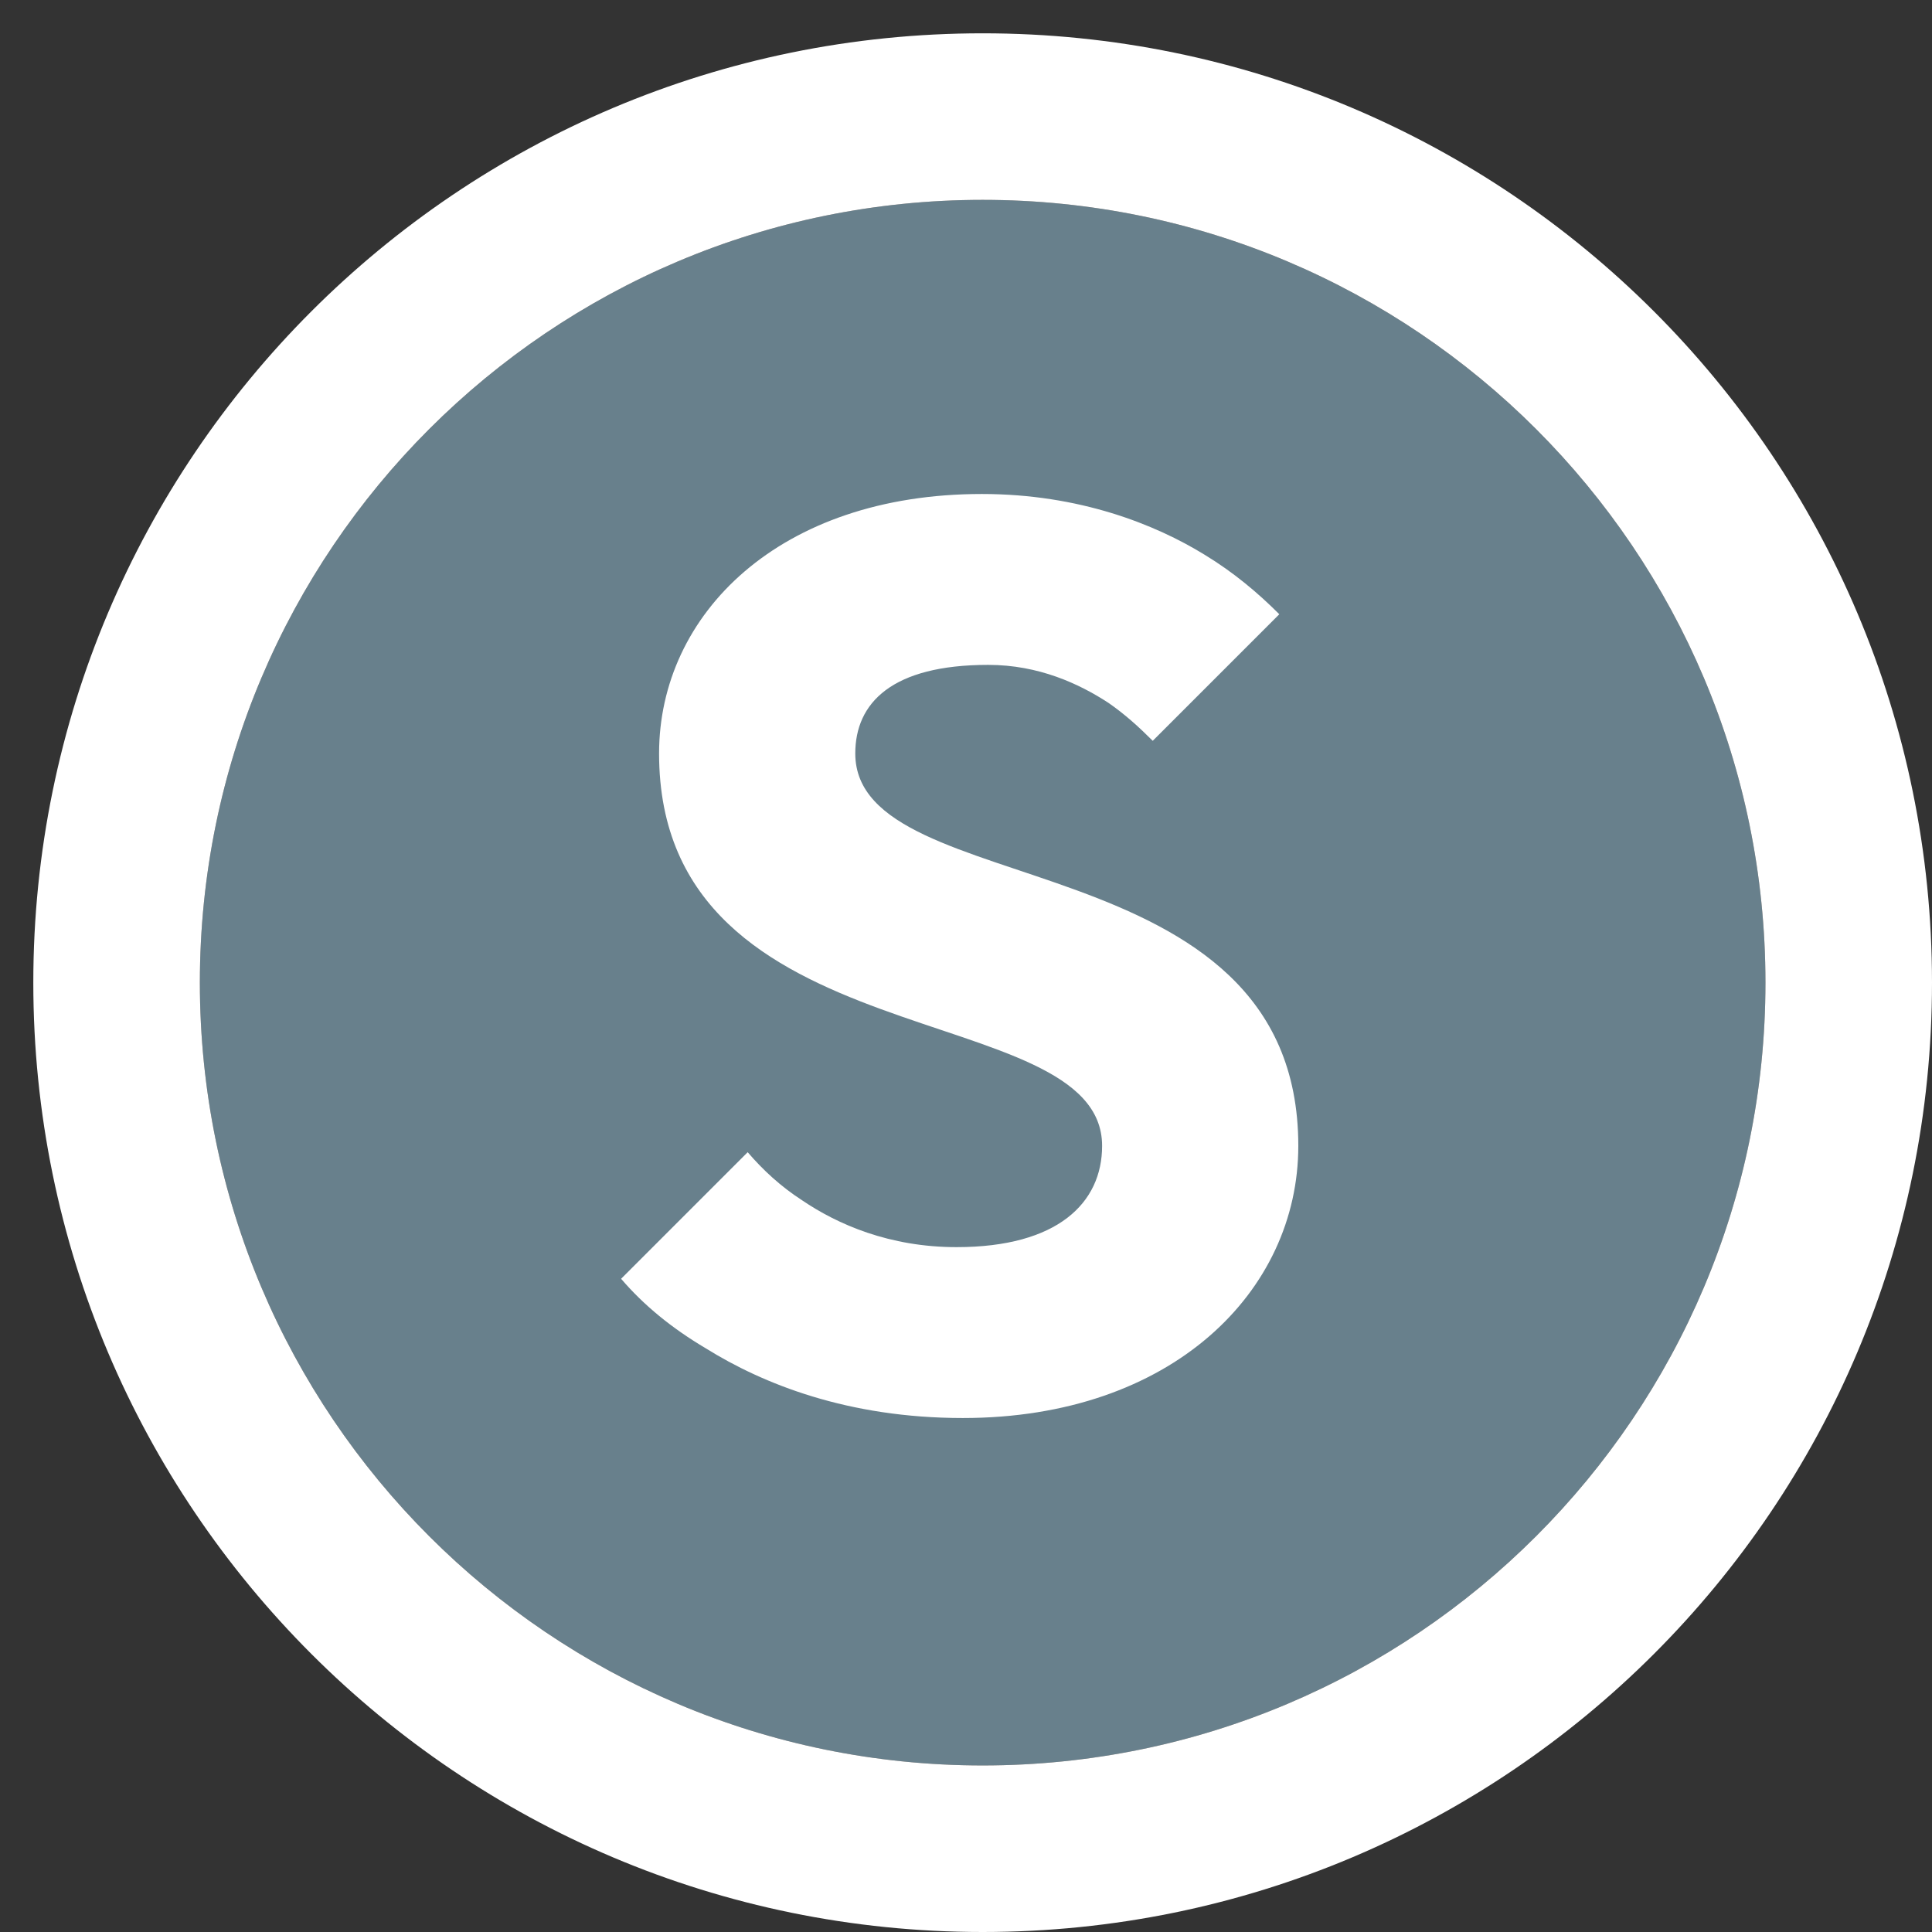
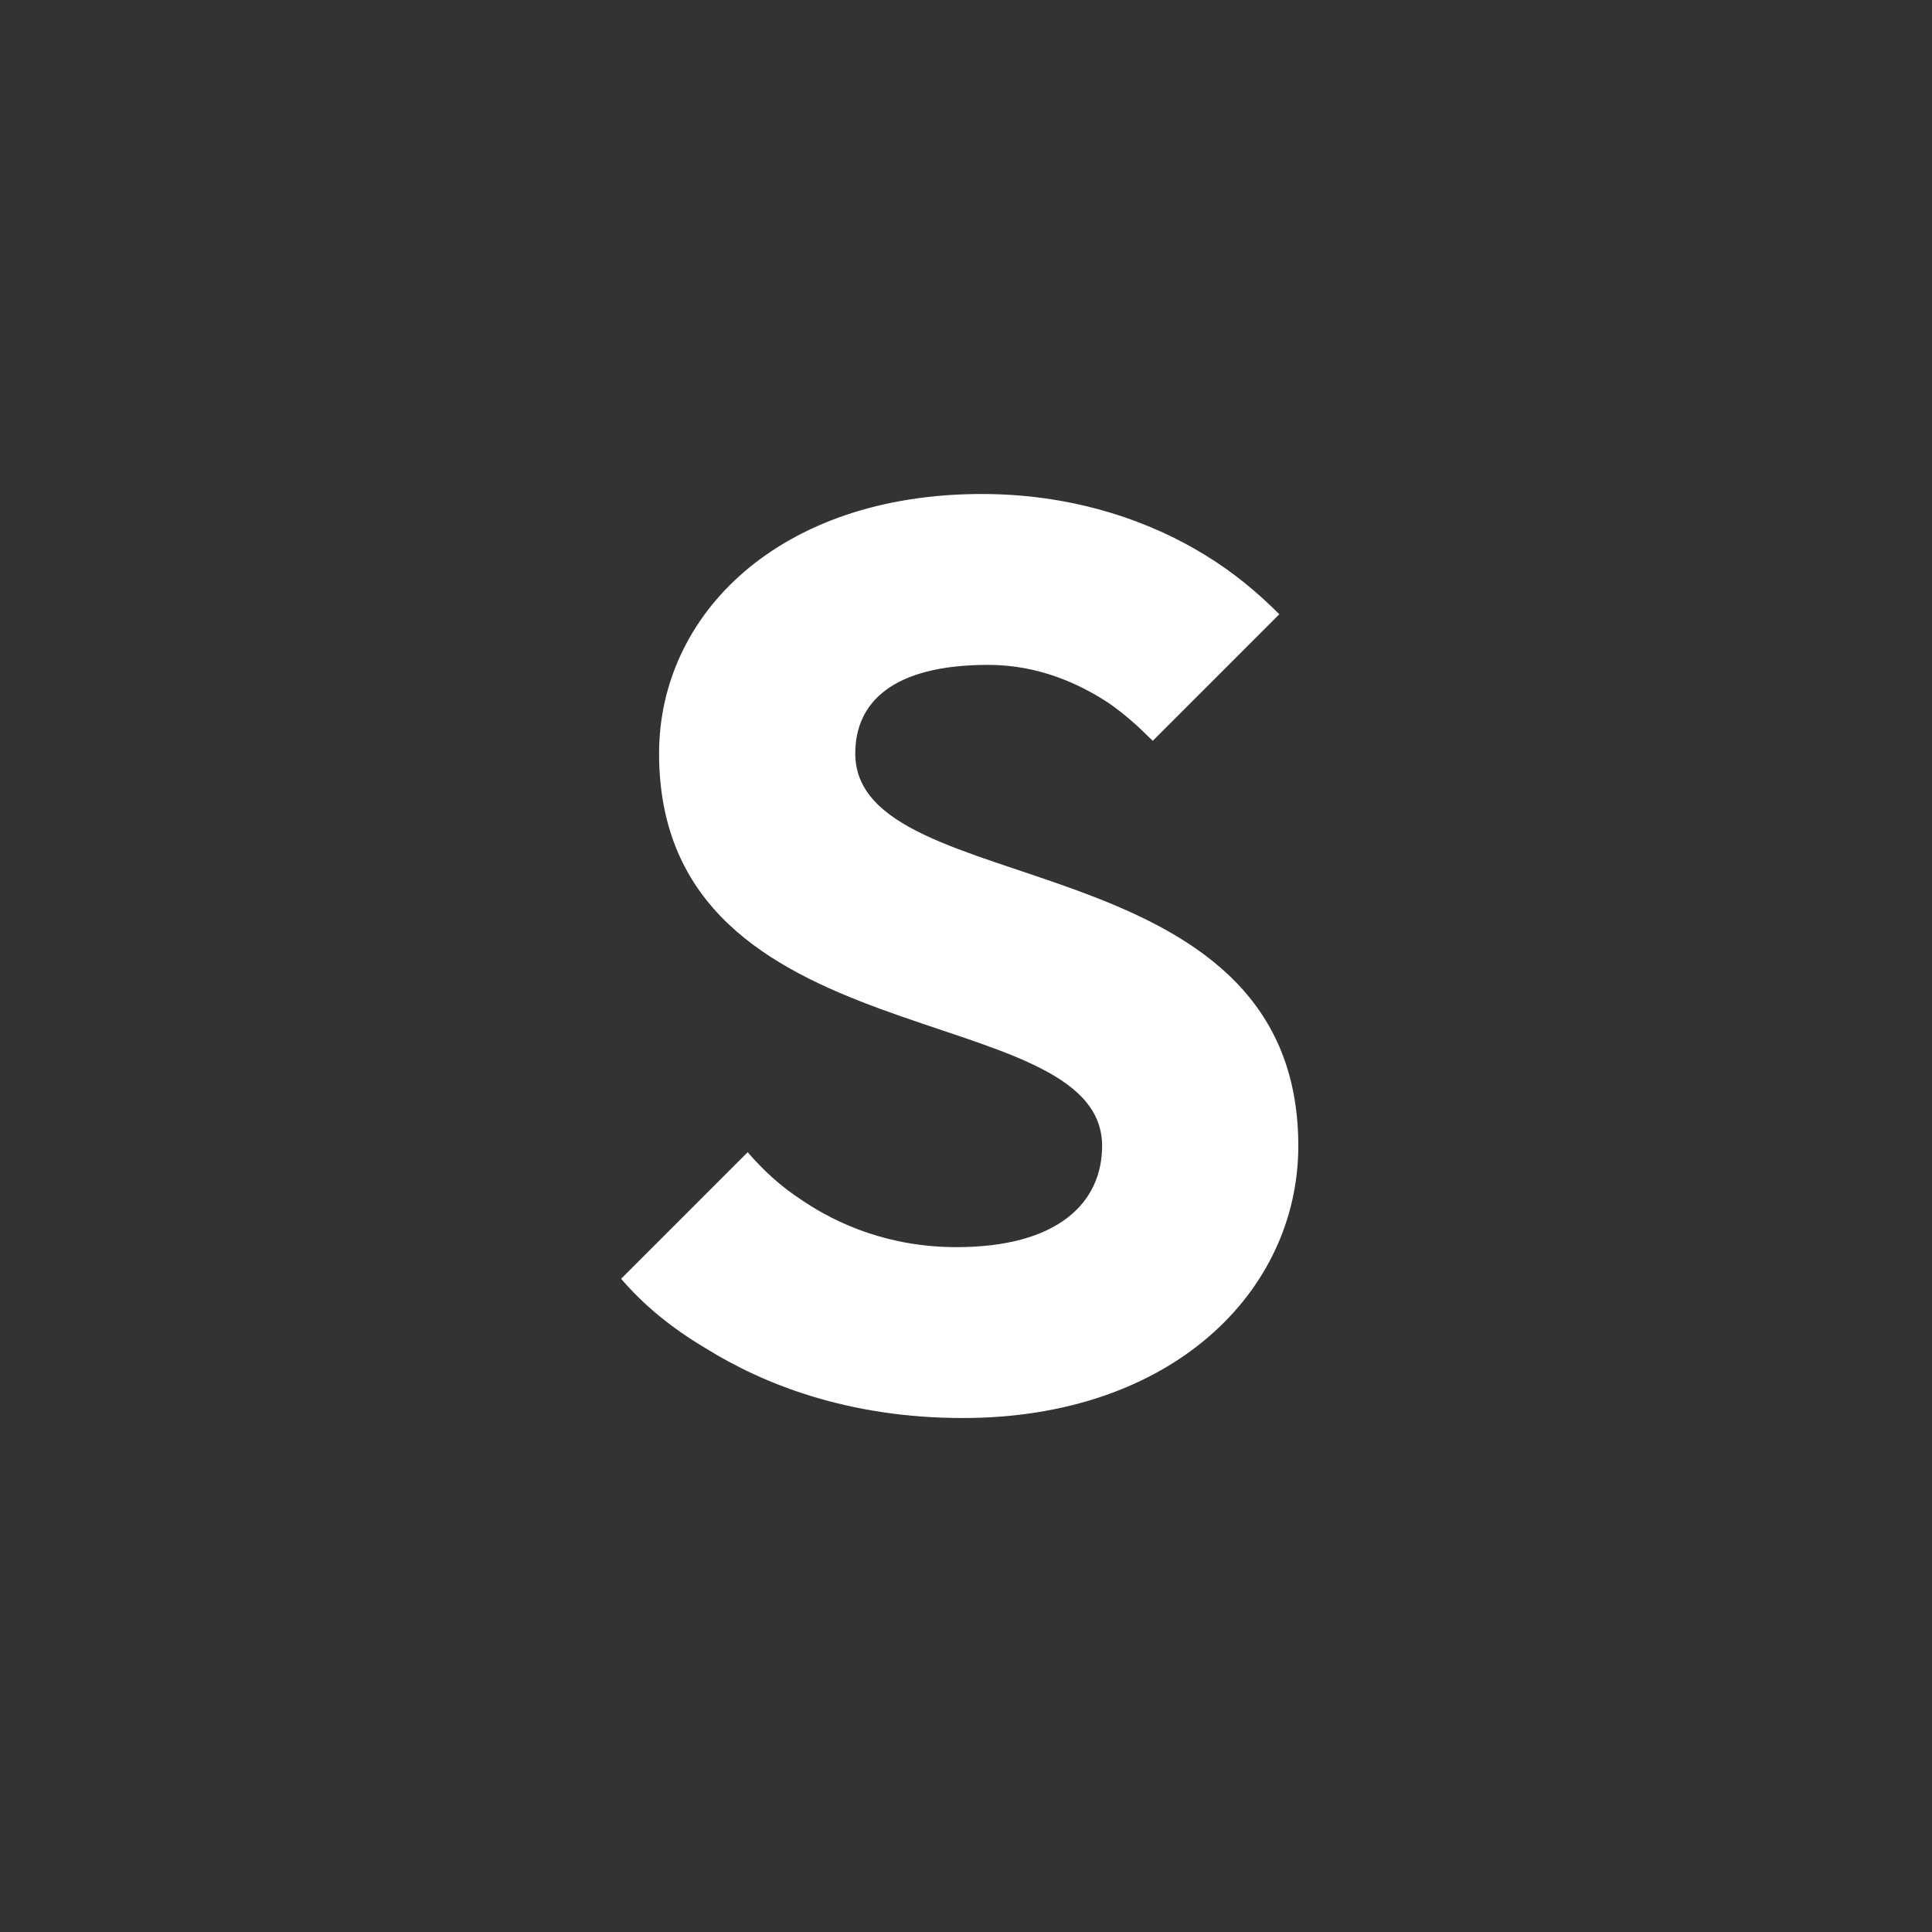
<svg xmlns="http://www.w3.org/2000/svg" width="29" height="29" viewBox="0 0 29 29" fill="none">
  <rect x="0" y="0" width="29" height="29" fill="#333333" stroke="none" />
-   <path d="M26.5 14.75C26.5 21.239 21.239 26.5 14.75 26.5C8.261 26.5 3 21.239 3 14.75C3 8.261 8.261 3 14.75 3C21.239 3 26.5 8.261 26.5 14.75Z" fill="#68808C" />
-   <path fill-rule="evenodd" clip-rule="evenodd" d="M29 14.75C29 22.62 22.62 29 14.75 29C6.88 29 0.5 22.62 0.5 14.75C0.5 6.88 6.88 0.5 14.75 0.5C22.62 0.5 29 6.88 29 14.75ZM14.75 26.5C21.239 26.5 26.5 21.239 26.5 14.75C26.5 8.261 21.239 3 14.75 3C8.261 3 3 8.261 3 14.75C3 21.239 8.261 26.5 14.75 26.5Z" fill="white" />
  <path d="M9.323 19.195C9.665 19.594 10.083 19.936 10.596 20.24C11.451 20.772 12.724 21.285 14.453 21.285C17.588 21.285 19.488 19.385 19.488 17.2C19.488 12.564 12.838 13.571 12.838 11.31C12.838 10.55 13.389 9.98 14.833 9.98C15.593 9.98 16.201 10.265 16.638 10.55C16.885 10.721 17.094 10.911 17.303 11.12L19.203 9.22C18.88 8.897 18.519 8.593 18.082 8.327C17.341 7.871 16.201 7.415 14.738 7.415C11.698 7.415 9.893 9.22 9.893 11.31C9.893 15.946 16.543 14.939 16.543 17.2C16.543 18.055 15.878 18.72 14.358 18.72C13.351 18.72 12.572 18.378 12.04 18.017C11.717 17.808 11.451 17.561 11.223 17.295L9.323 19.195Z" fill="white" />
</svg>